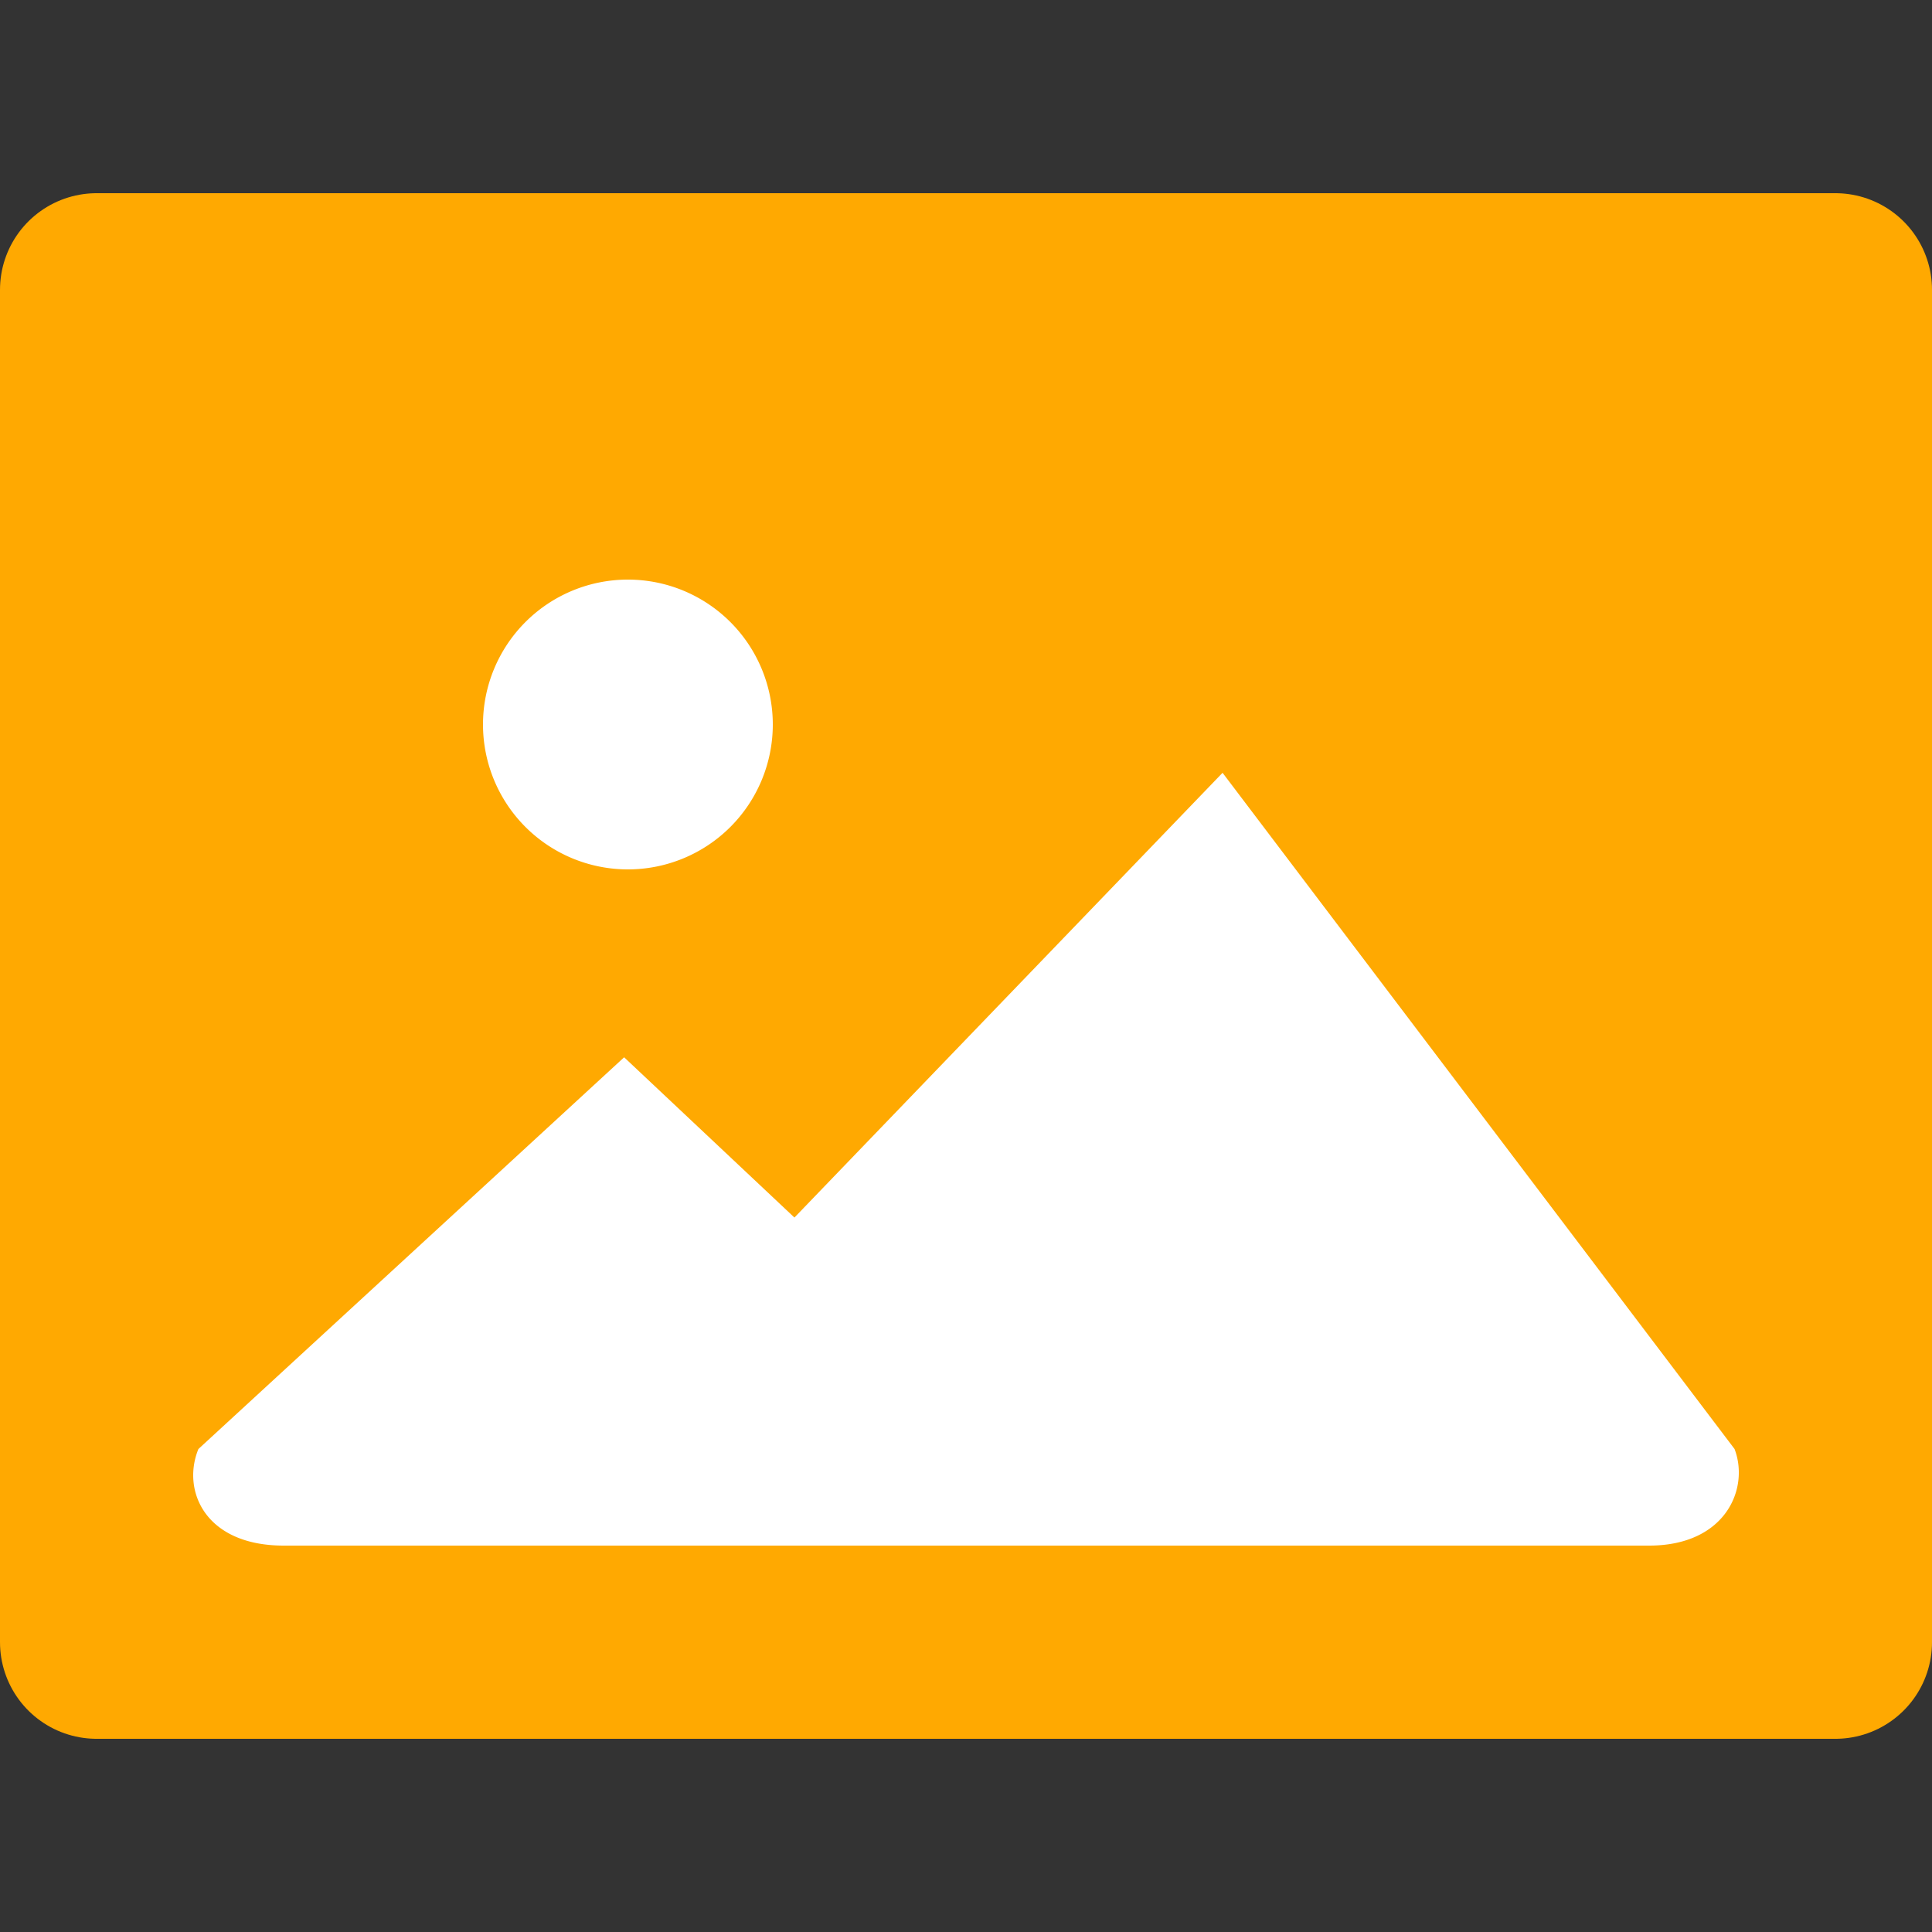
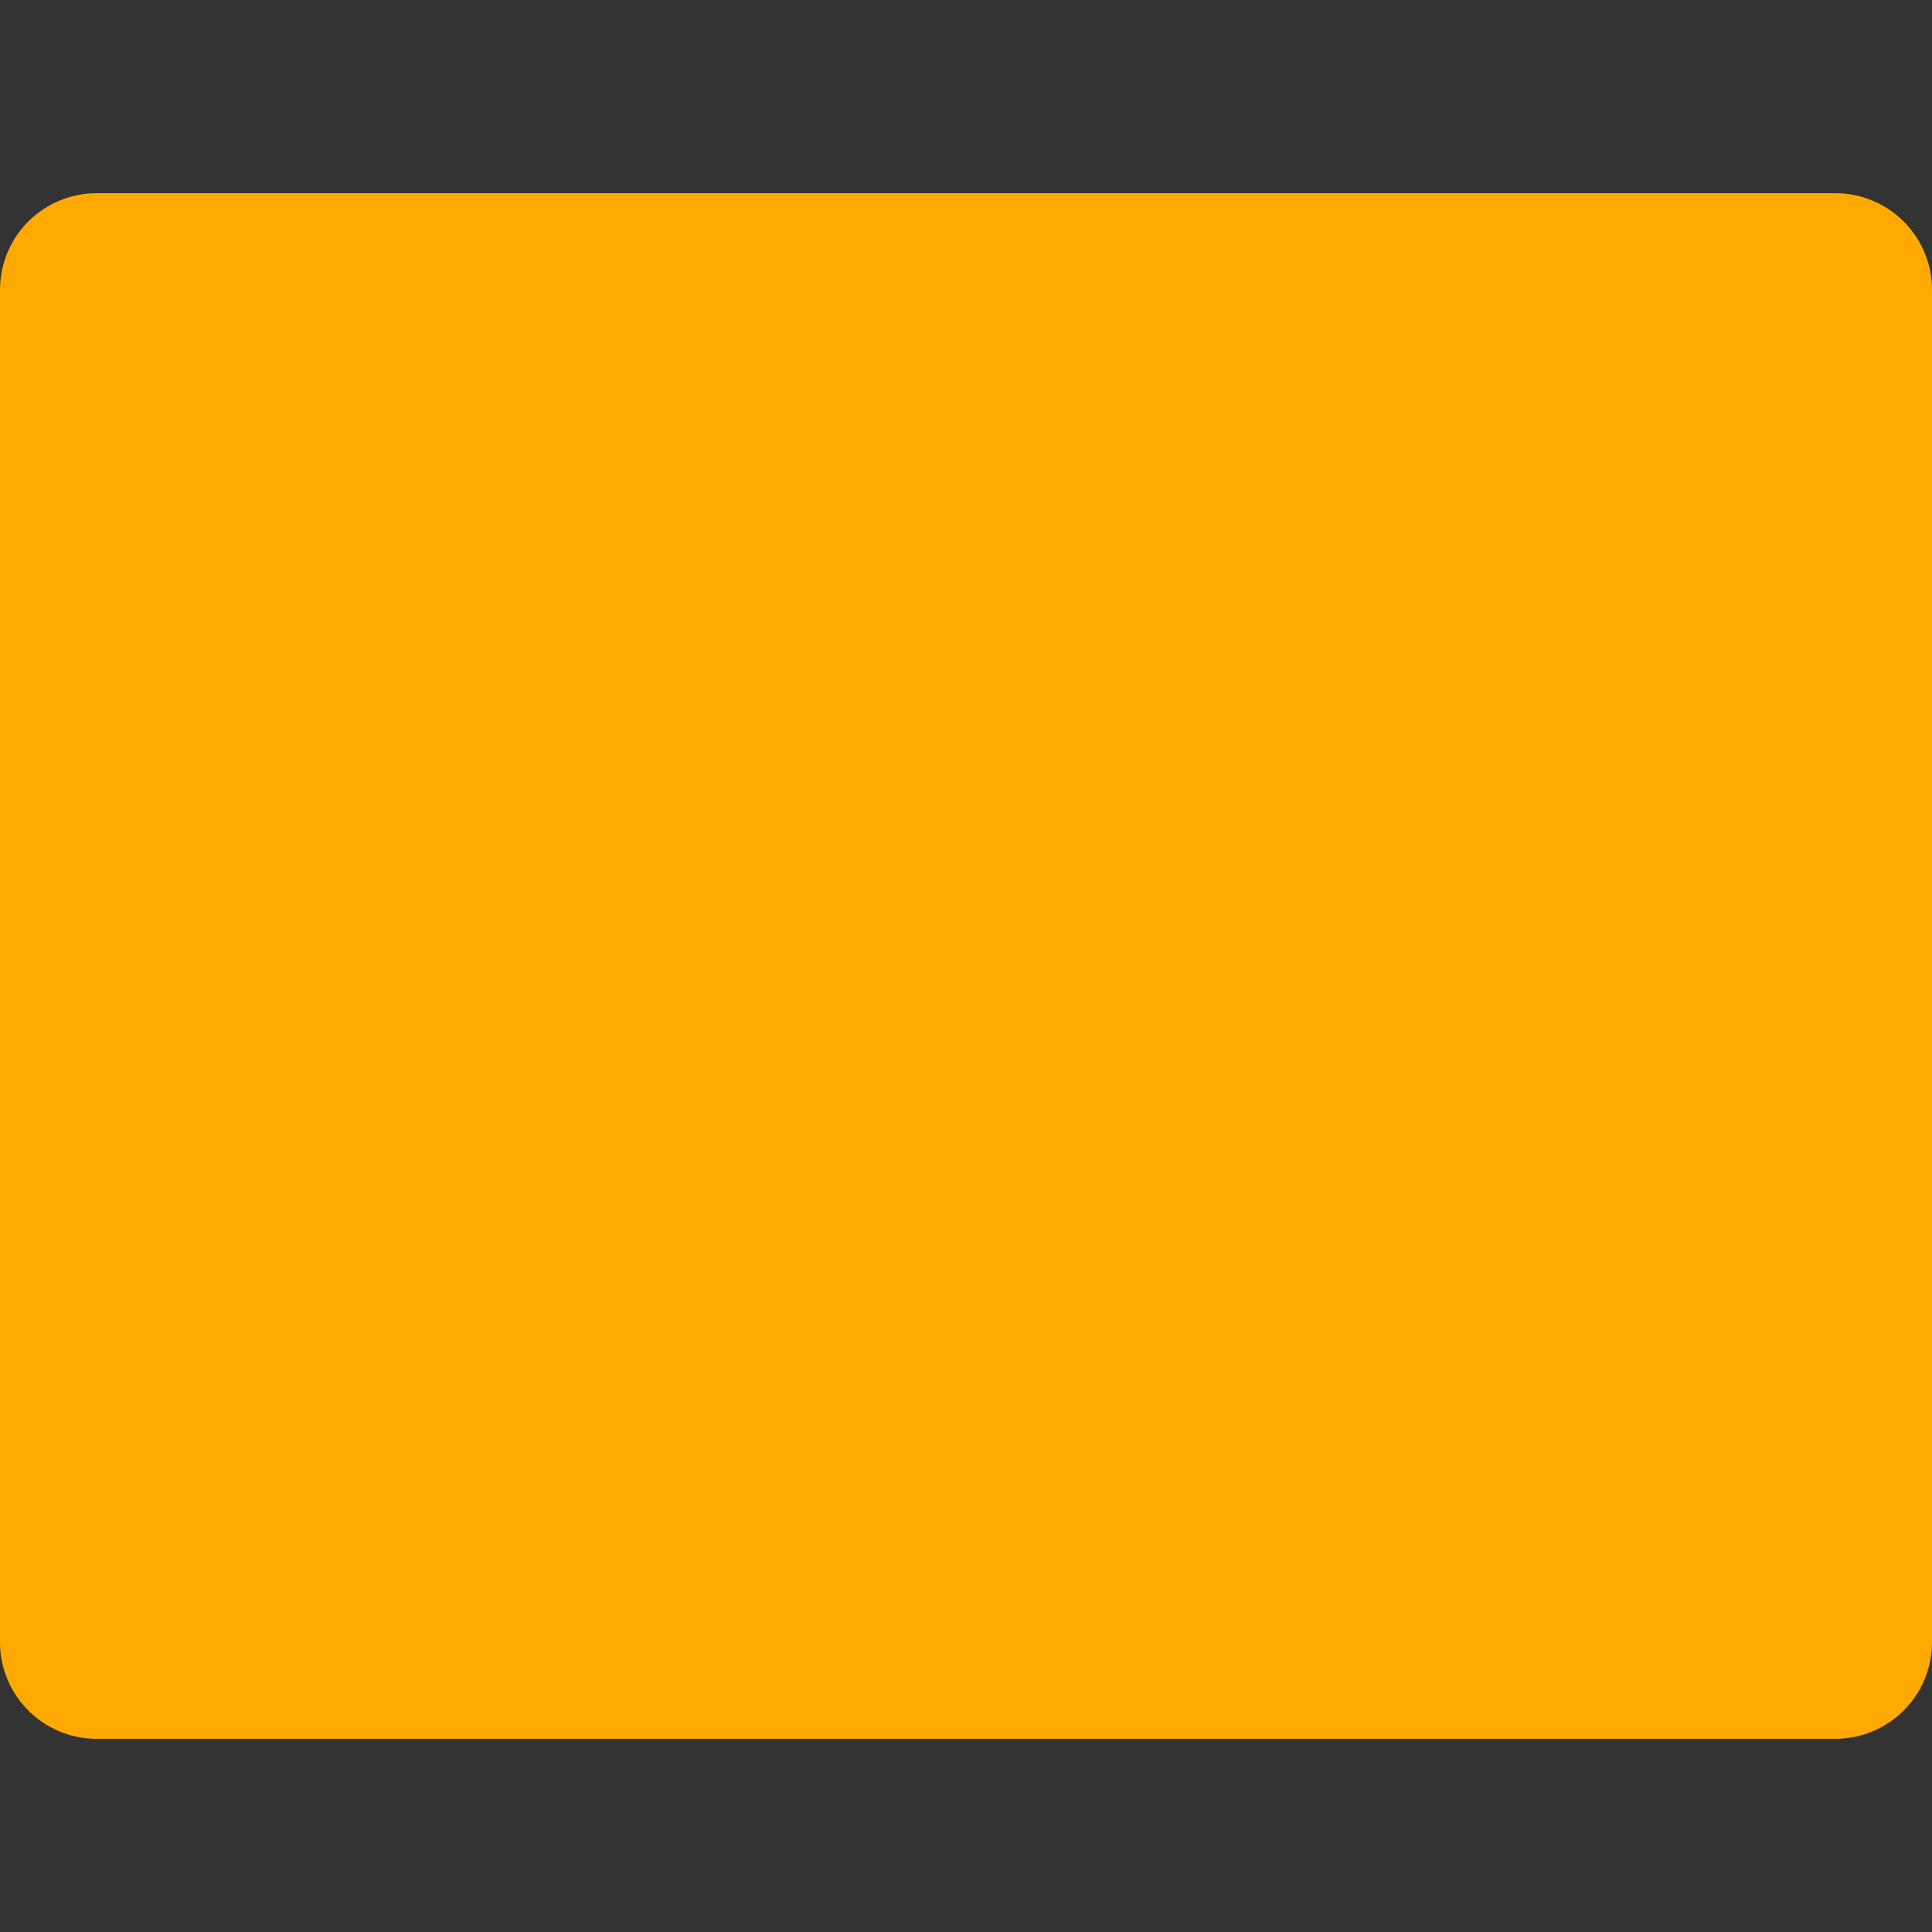
<svg xmlns="http://www.w3.org/2000/svg" width="20" height="20" fill="none" fill-rule="evenodd">
  <rect width="100%" height="100%" fill="#333333" stroke="none" />
  <path d="M19 17V3H1V17H14.091H19Z" fill="#ffa901" stroke="#ffa901" stroke-width="2" stroke-linejoin="round" />
-   <path d="M10.89 16H2.937c-.819 0-1.058-.575-.883-1l4.407-4.055 1.763 1.659L12.656 8l5.3 7c.156.409-.092 1-.884 1H10.89zM8 7.5a1.5 1.5 0 1 1-3 0 1.5 1.5 0 1 1 3 0z" fill="#fff" />
</svg>